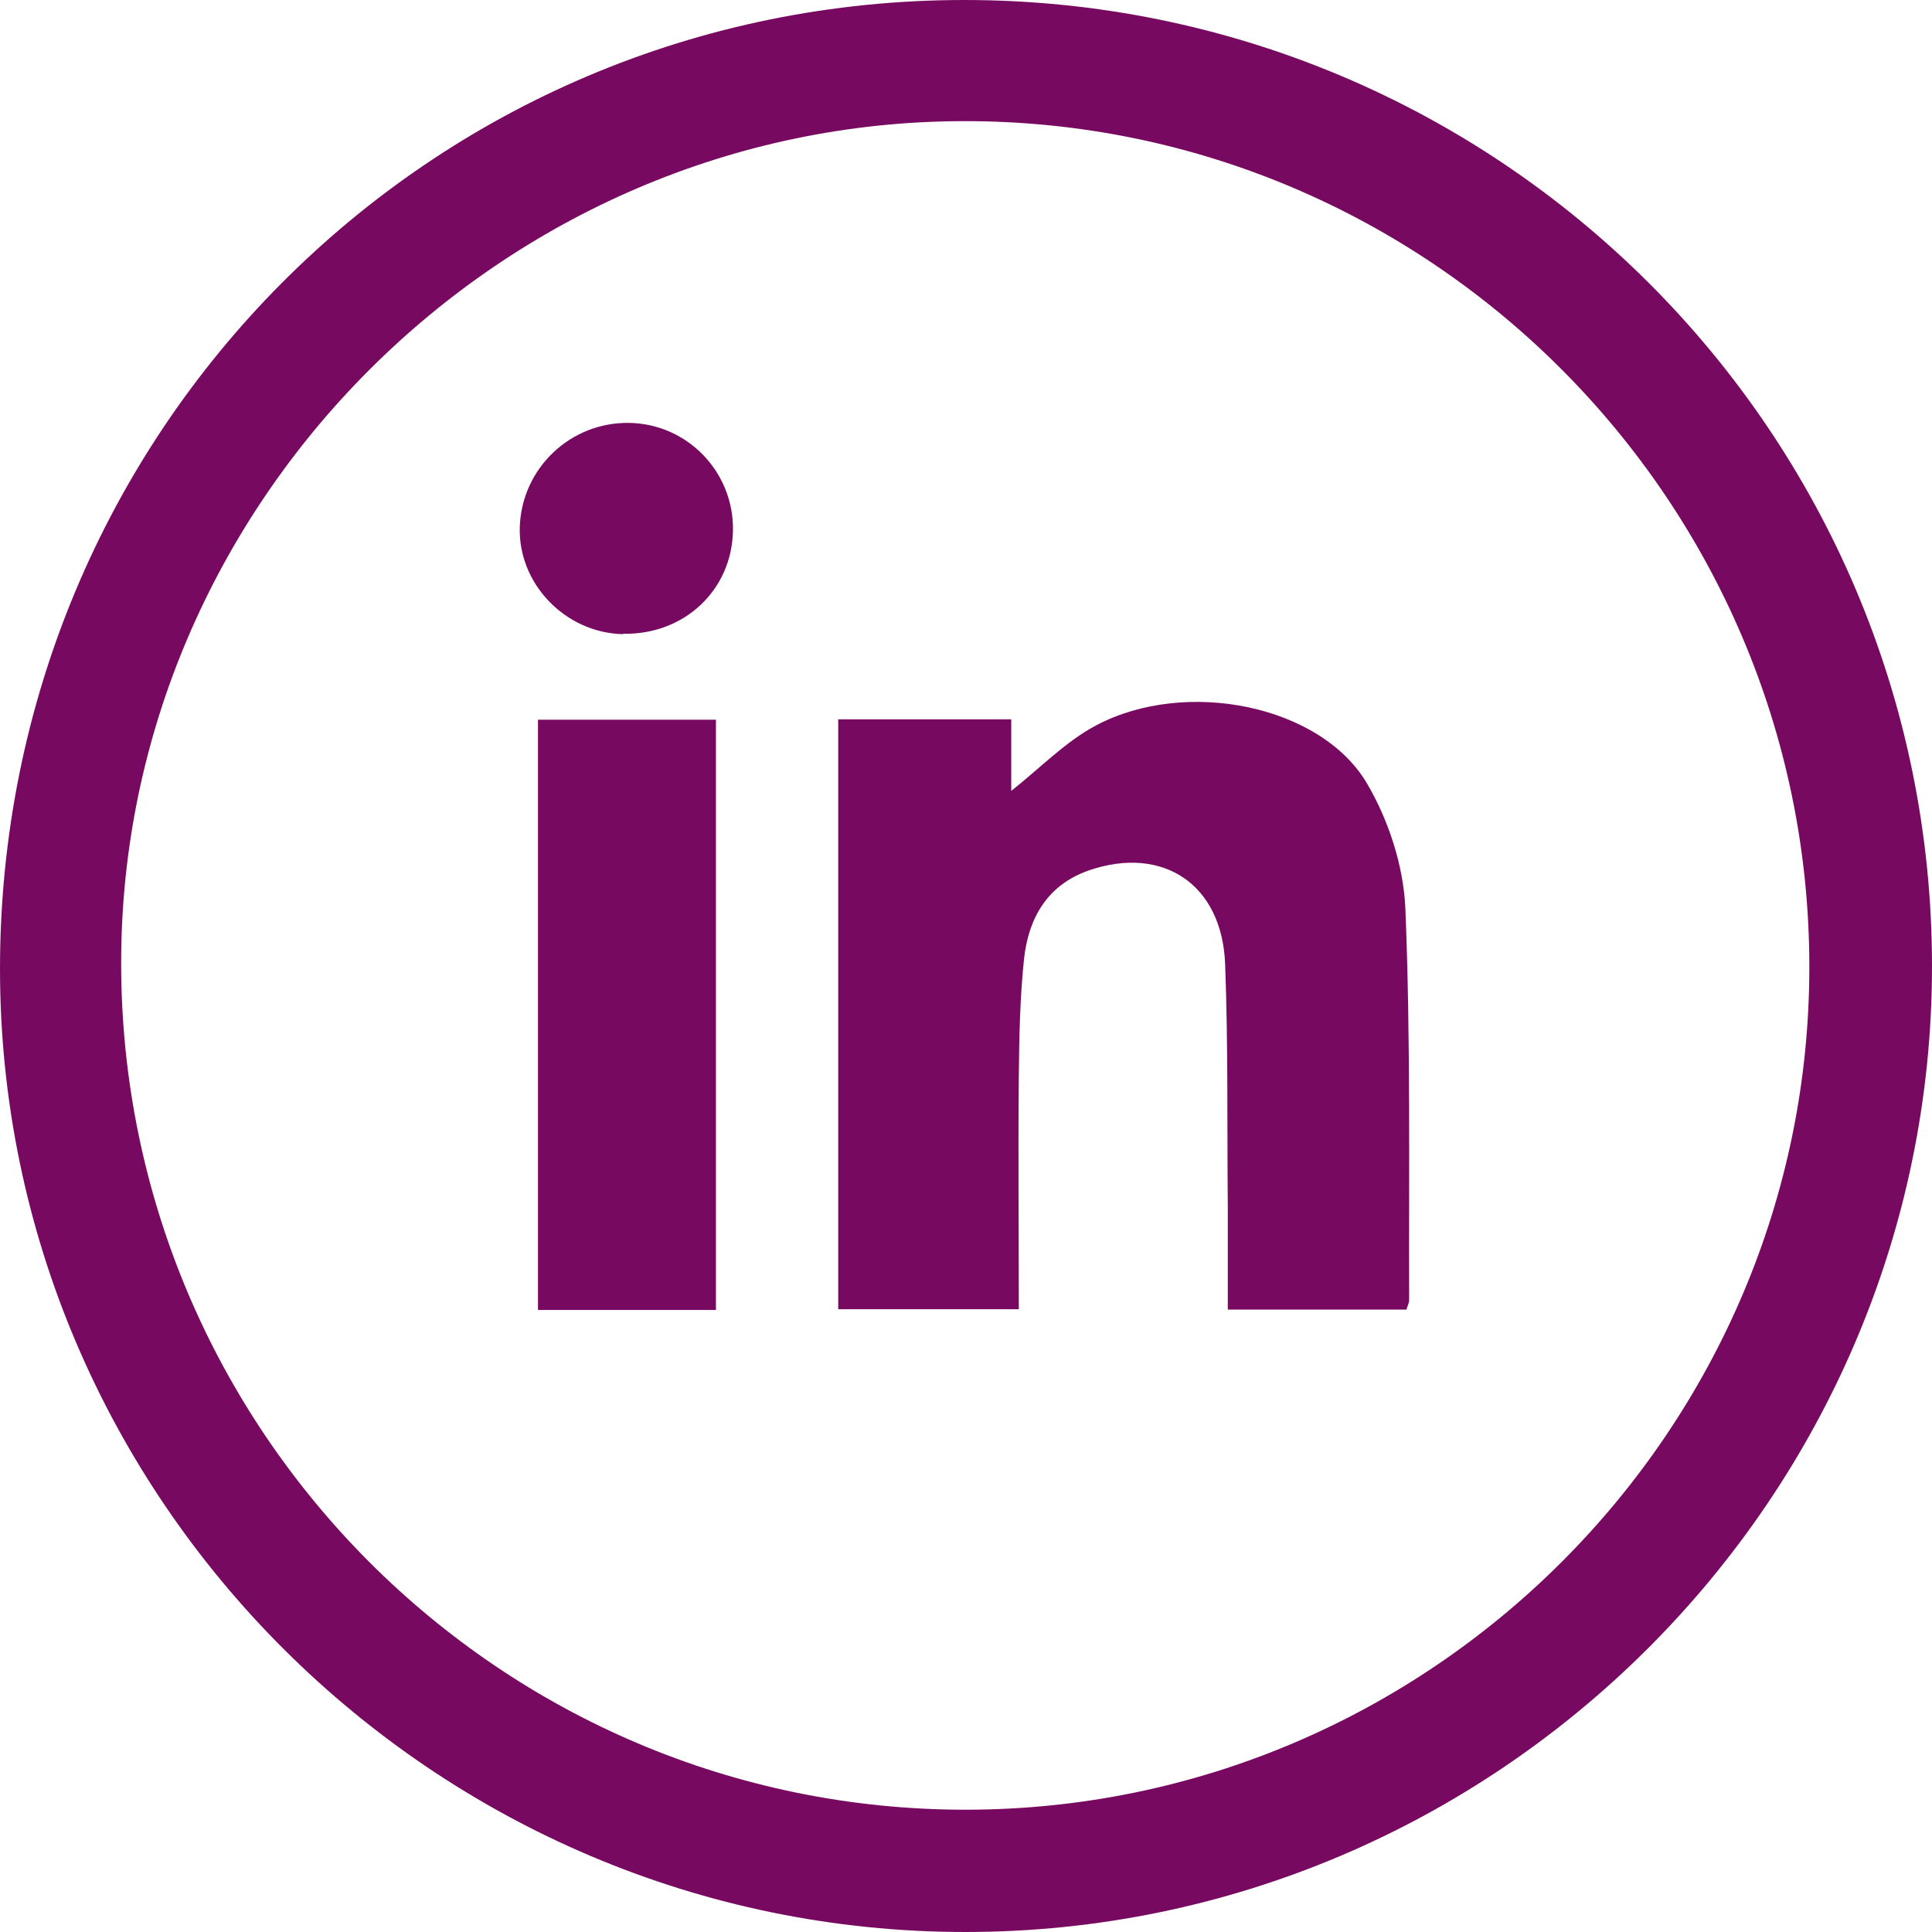
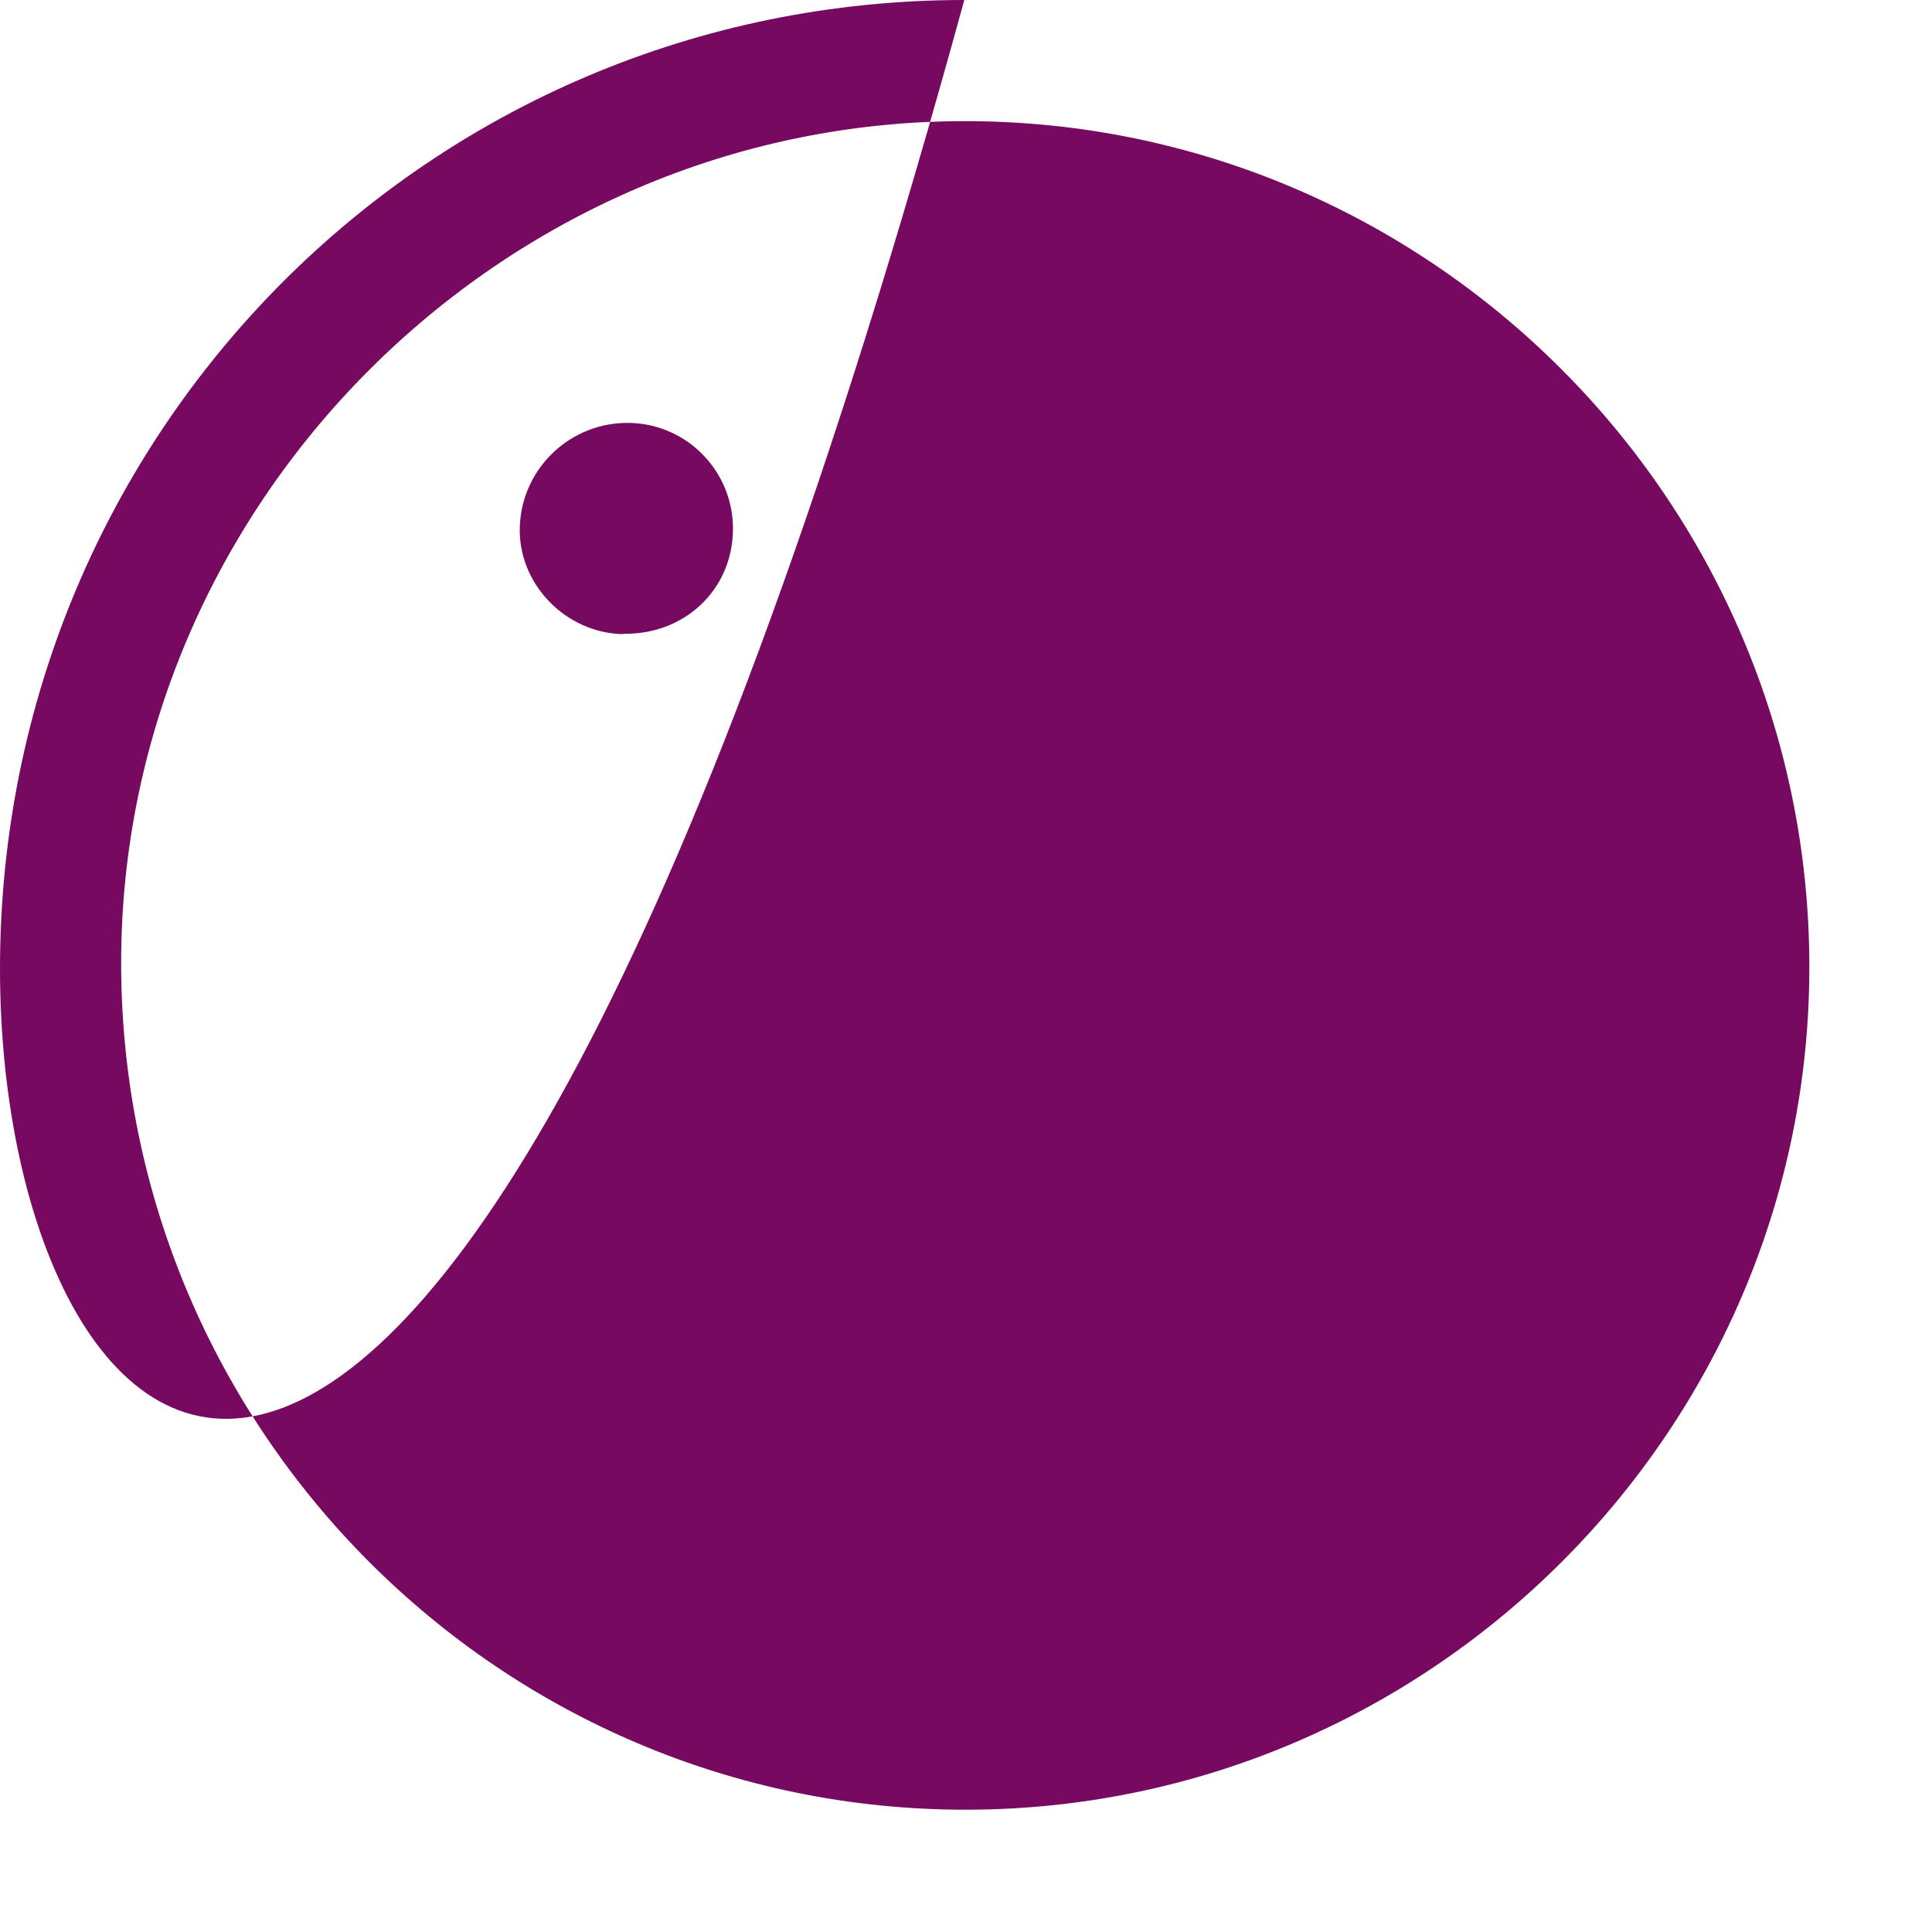
<svg xmlns="http://www.w3.org/2000/svg" id="Layer_2" data-name="Layer 2" viewBox="0 0 51.03 51.03">
  <defs>
    <style>
      .cls-1 {
        fill: #770a60;
      }
    </style>
  </defs>
  <g id="Layer_1-2" data-name="Layer 1">
    <g id="GE4fHP">
      <g>
-         <path class="cls-1" d="M25.47,0c14.12,0,25.56,11.41,25.56,25.52,0,14.03-11.49,25.51-25.53,25.51C11.48,51.03,0,39.58,0,25.59,0,11.41,11.35,0,25.47,0ZM47.79,25.5c-.02-12.3-10.06-22.33-22.35-22.3-12.19.02-22.26,10.11-22.24,22.27.02,12.33,10.03,22.34,22.32,22.33,12.27-.01,22.29-10.05,22.27-22.29Z" />
+         <path class="cls-1" d="M25.47,0C11.48,51.03,0,39.58,0,25.59,0,11.41,11.35,0,25.47,0ZM47.79,25.5c-.02-12.3-10.06-22.33-22.35-22.3-12.19.02-22.26,10.11-22.24,22.27.02,12.33,10.03,22.34,22.32,22.33,12.27-.01,22.29-10.05,22.27-22.29Z" />
        <path class="cls-1" d="M22.13,19h4.58v1.89c.76-.6,1.43-1.3,2.24-1.73,2.38-1.26,5.95-.53,7.16,1.54.57.97.96,2.17,1.01,3.29.14,3.45.09,6.9.1,10.35,0,.07-.04.14-.07.25h-4.72c0-.93,0-1.82,0-2.71-.02-2.14.01-4.27-.07-6.41-.08-2.12-1.65-3.15-3.6-2.48-1.09.38-1.59,1.25-1.71,2.32-.11,1.03-.13,2.08-.14,3.12-.02,2.03,0,4.07,0,6.15h-4.77v-15.58Z" />
-         <path class="cls-1" d="M18.91,34.6h-4.7v-15.59h4.7v15.59Z" />
        <path class="cls-1" d="M16.46,16.75c-1.53-.03-2.79-1.34-2.73-2.85.06-1.54,1.34-2.75,2.88-2.73,1.54.02,2.77,1.29,2.75,2.83-.02,1.58-1.28,2.77-2.9,2.74Z" />
      </g>
    </g>
  </g>
</svg>